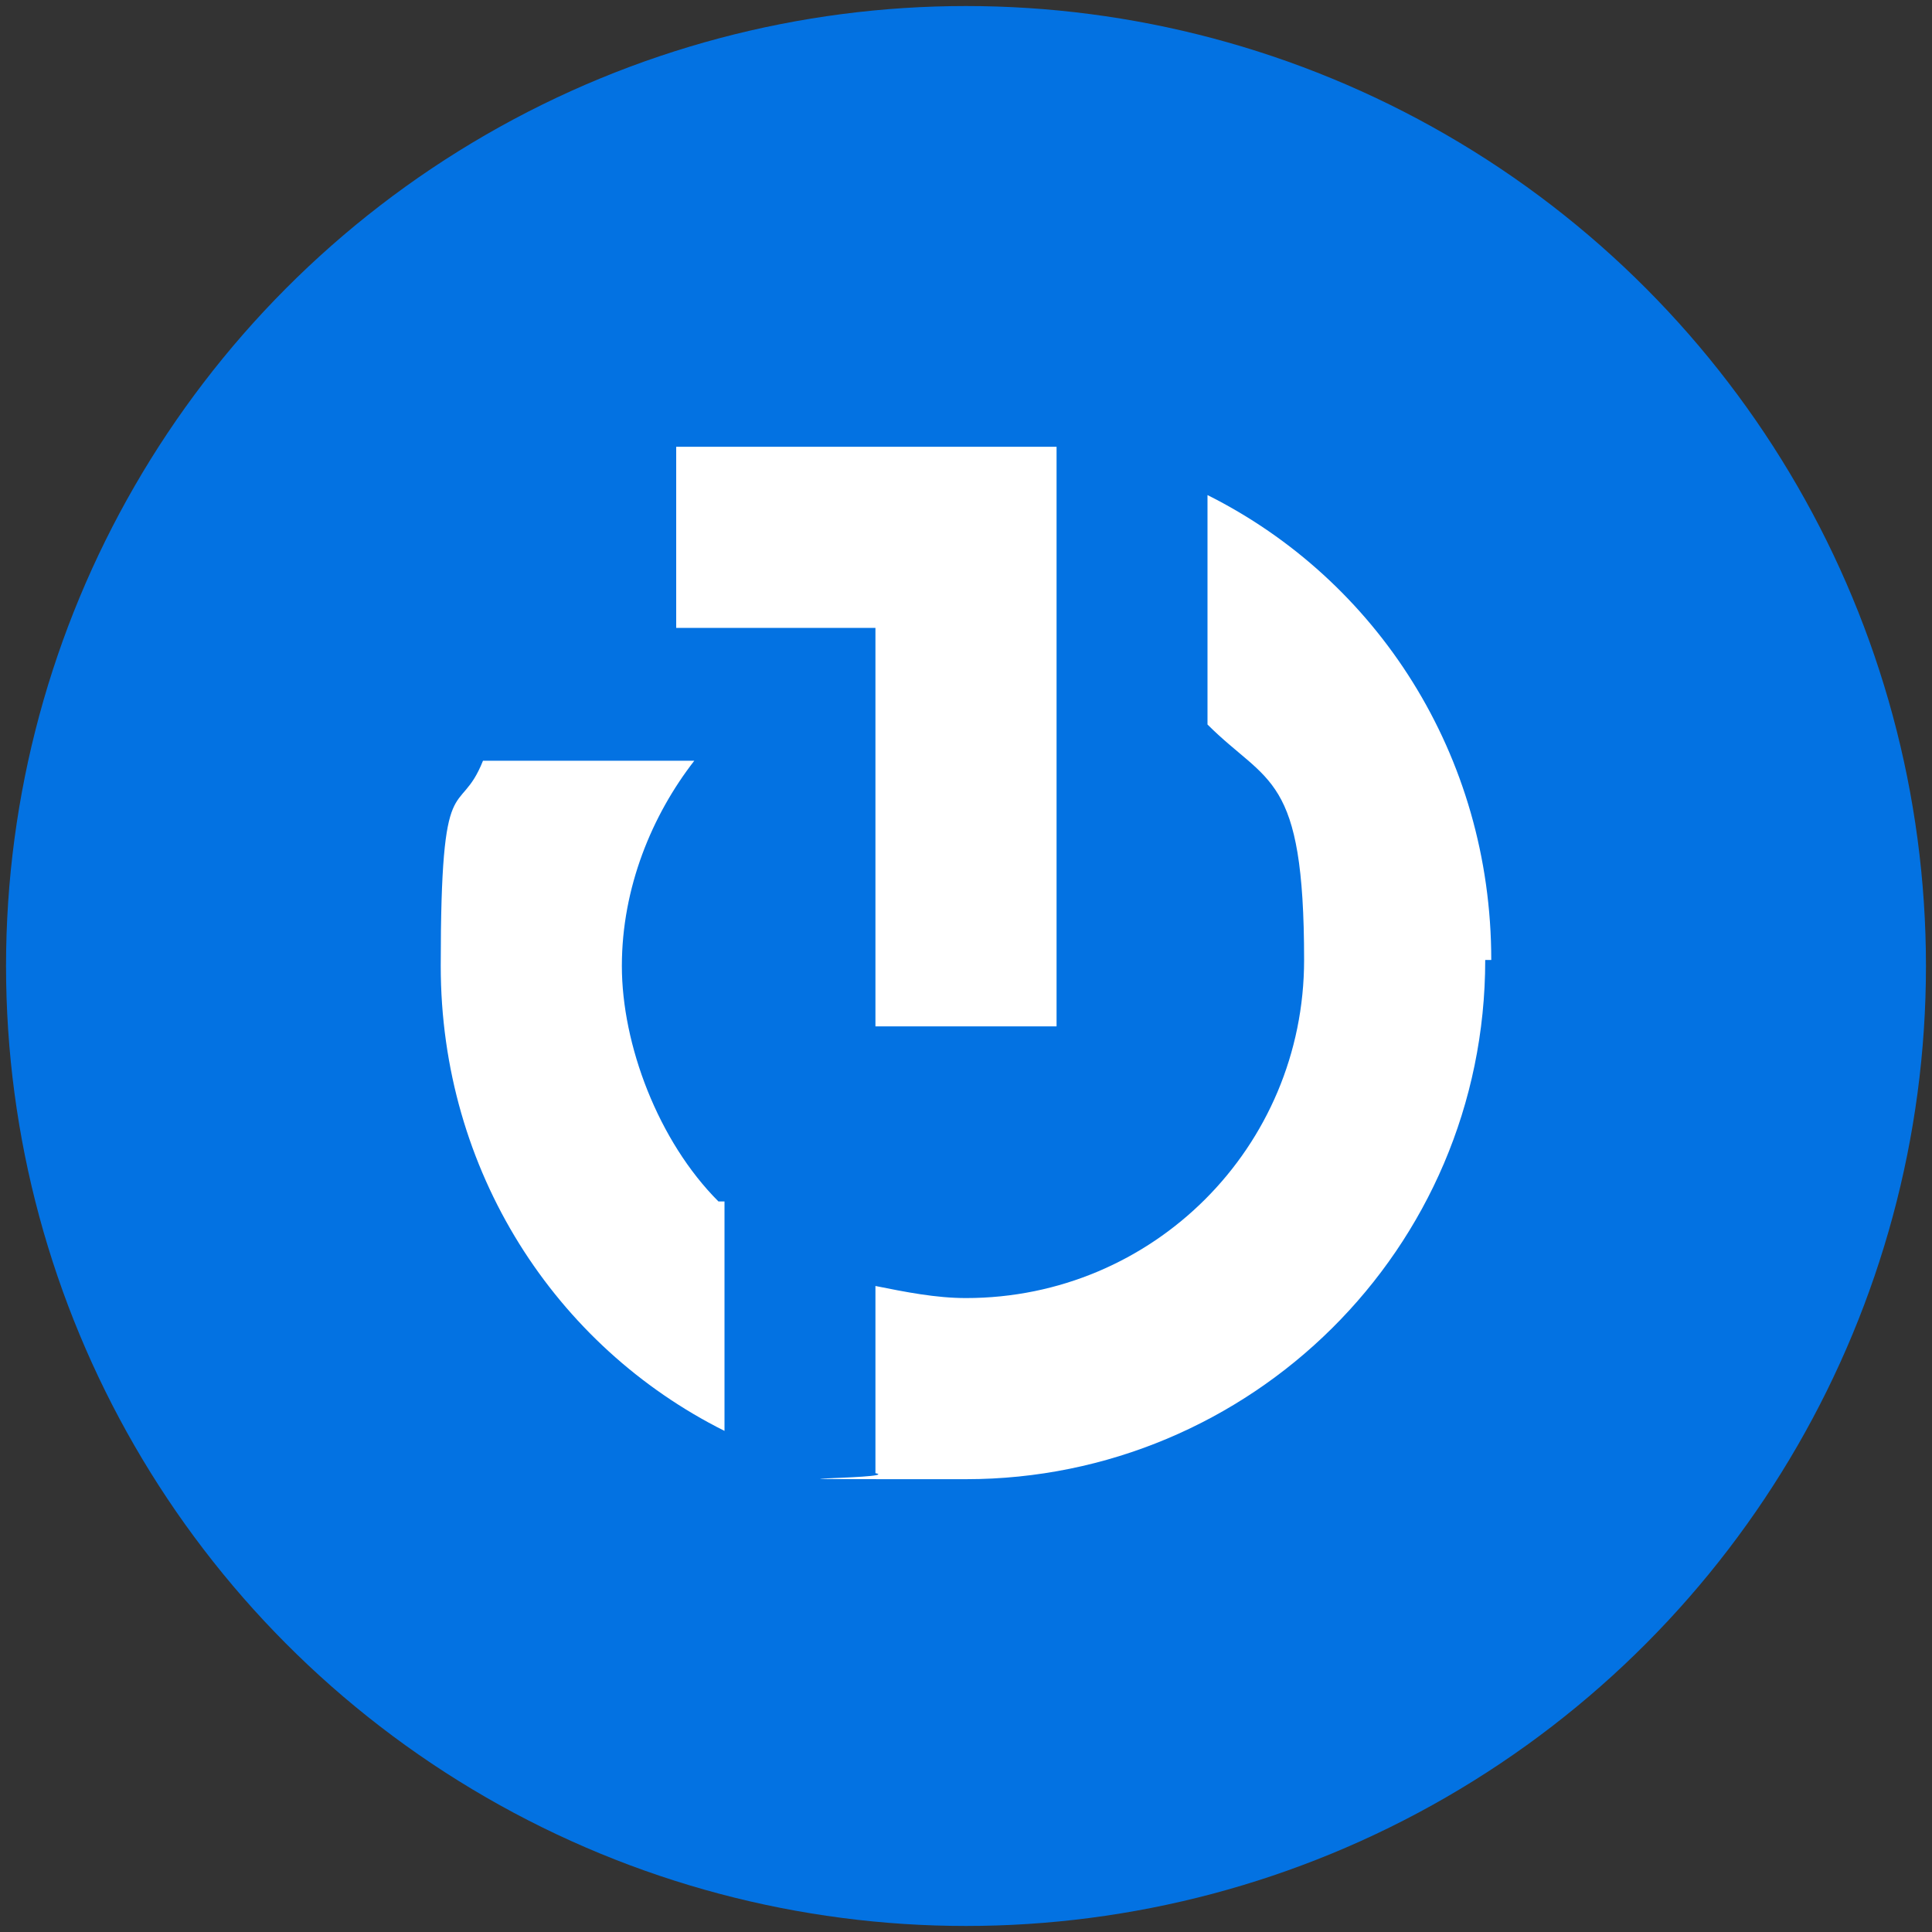
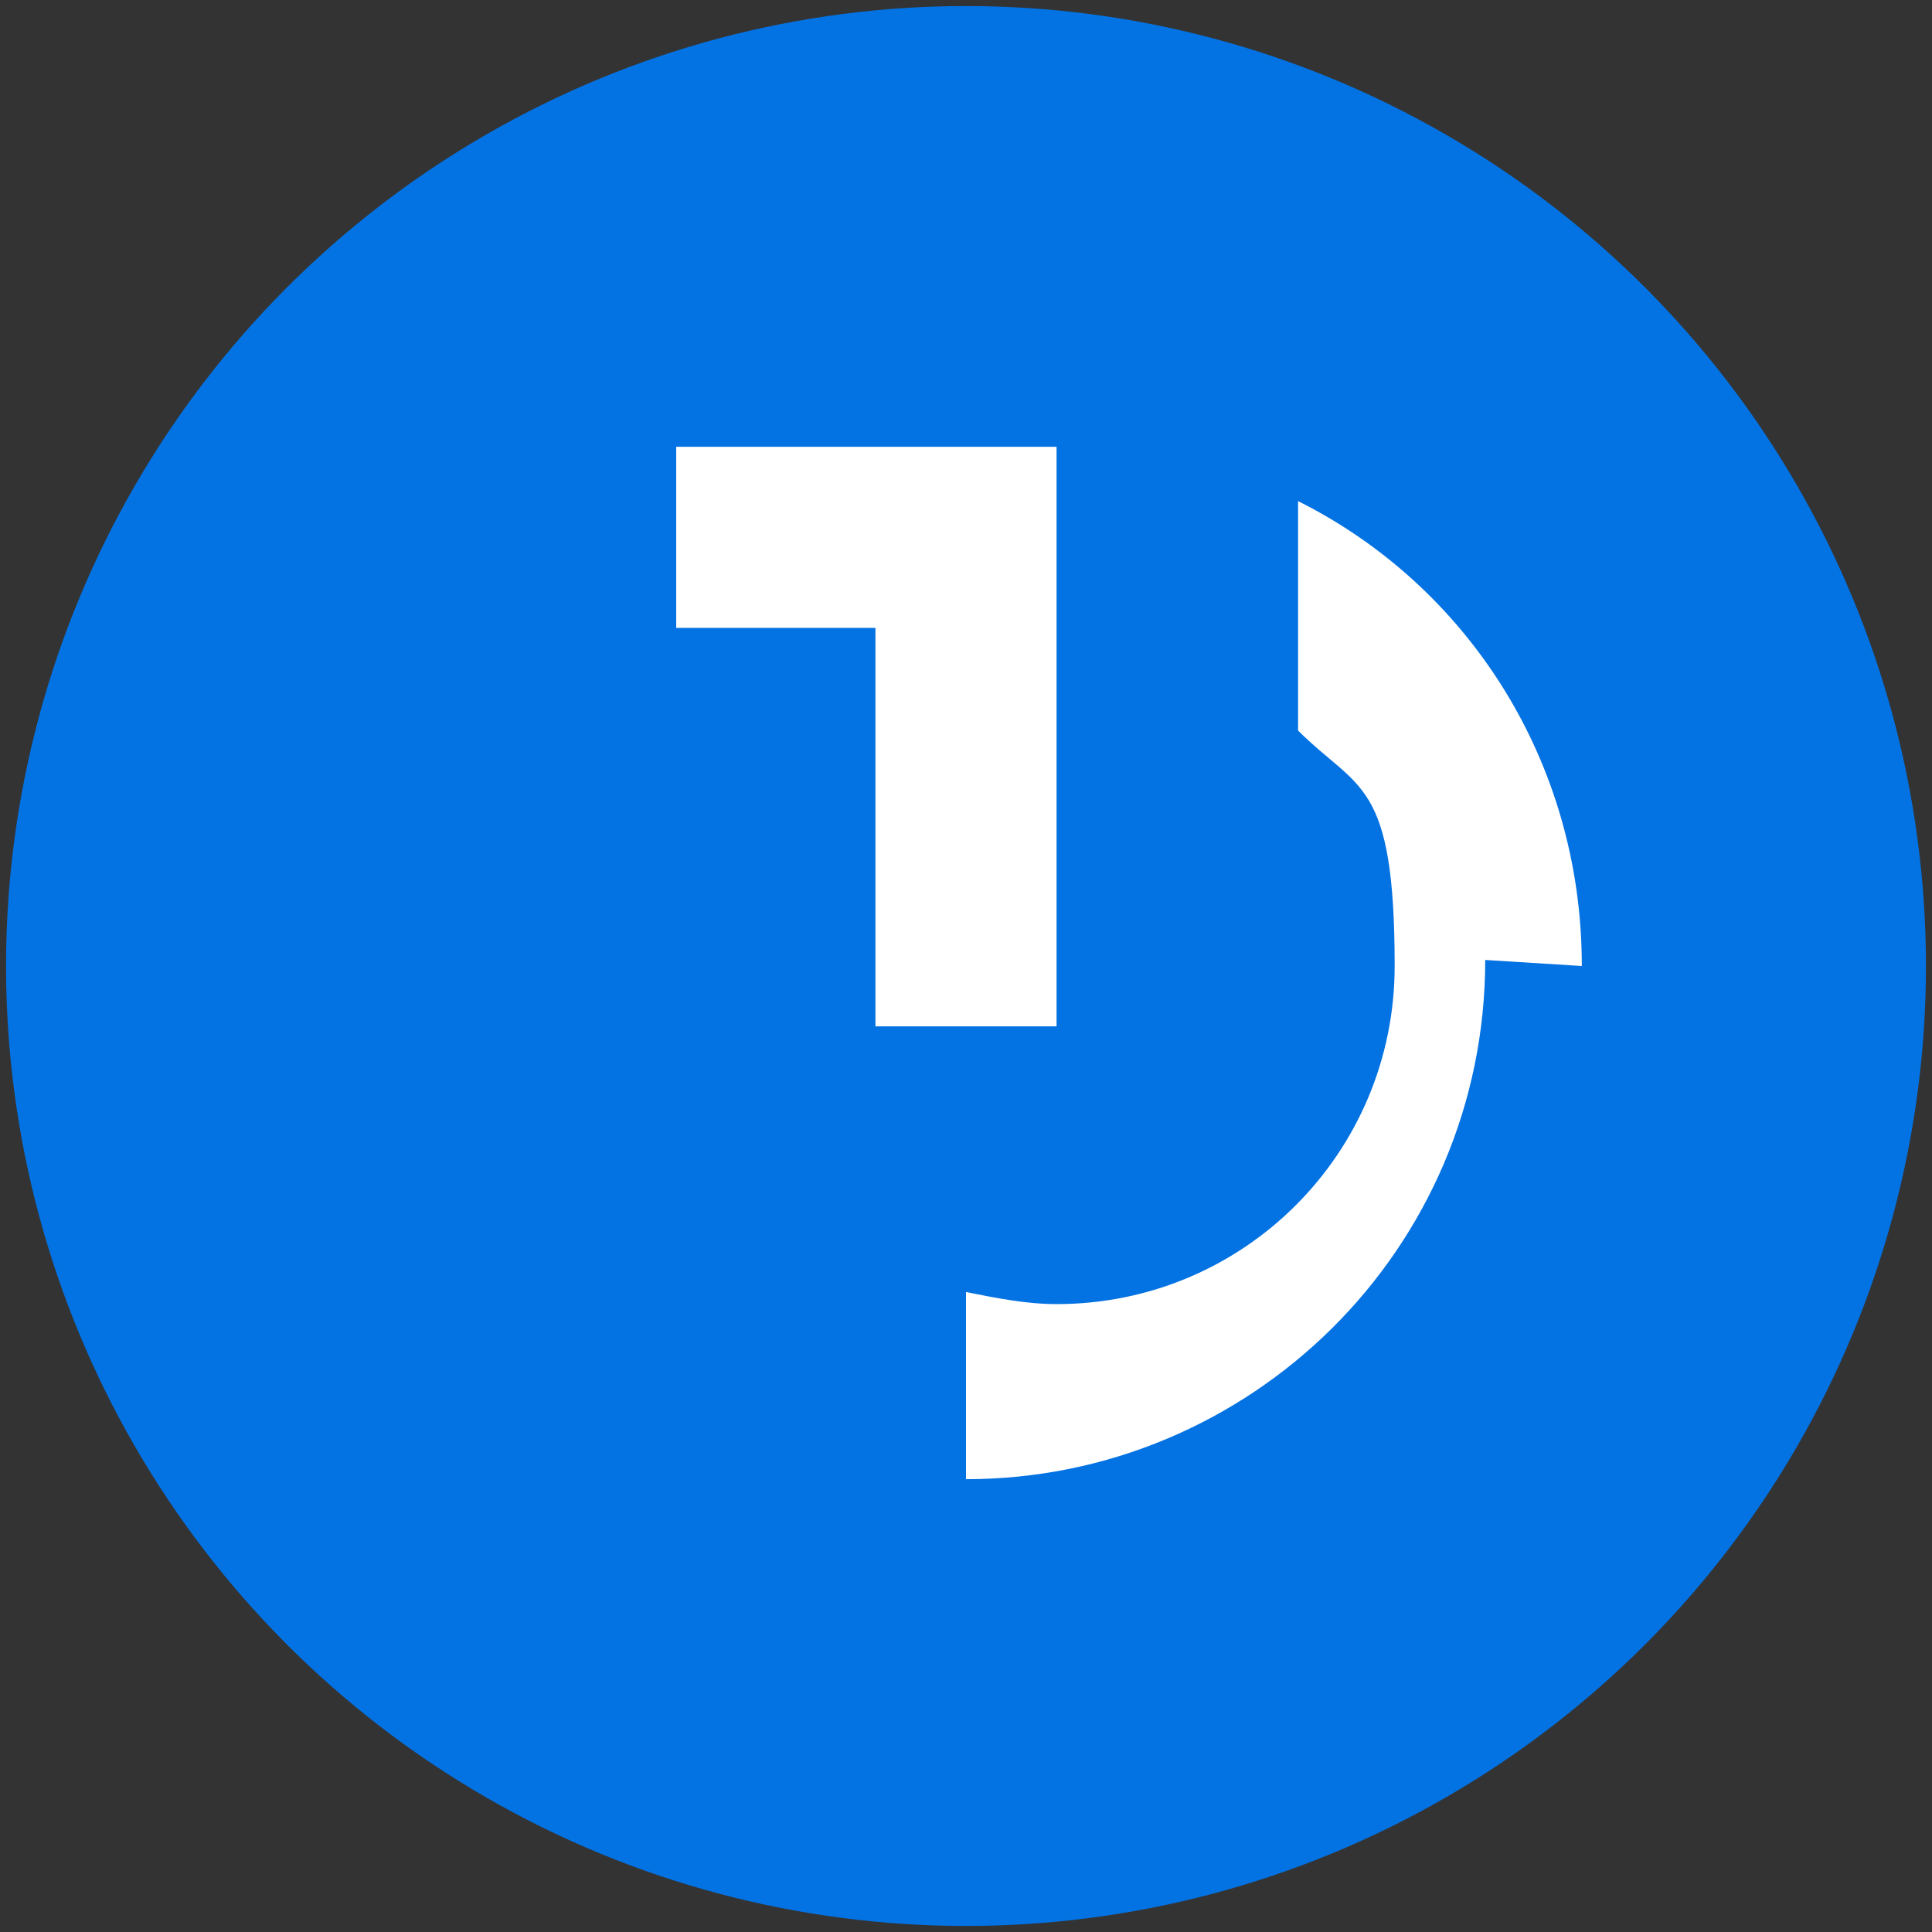
<svg xmlns="http://www.w3.org/2000/svg" id="Layer_1" data-name="Layer 1" version="1.1" viewBox="0 0 32 32">
  <rect x="0" y="0" width="32" height="32" fill="#333333" stroke="none" />
  <defs>
    <style>
      .cls-1 {
        fill: #0372e2;
      }

      .cls-1, .cls-2 {
        stroke-width: 0px;
      }

      .cls-2 {
        fill: #fff;
      }
    </style>
  </defs>
  <circle class="cls-1" cx="16" cy="16" r="15.9" />
  <g>
-     <path class="cls-2" d="M12,19.9v3.8c-2.8-1.4-4.7-4.3-4.7-7.7s.3-2.4.7-3.4h3.5c-.7.9-1.2,2.1-1.2,3.4s.6,2.9,1.6,3.9Z" />
-     <path class="cls-2" d="M24.6,15.9c0,4.8-3.9,8.6-8.6,8.6s-1,0-1.5-.1v-3.1c.5.1,1,.2,1.5.2,3.1,0,5.6-2.5,5.6-5.6s-.6-2.9-1.6-3.9v-3.8c2.8,1.4,4.7,4.3,4.7,7.7Z" />
+     <path class="cls-2" d="M24.6,15.9c0,4.8-3.9,8.6-8.6,8.6v-3.1c.5.1,1,.2,1.5.2,3.1,0,5.6-2.5,5.6-5.6s-.6-2.9-1.6-3.9v-3.8c2.8,1.4,4.7,4.3,4.7,7.7Z" />
    <polygon class="cls-2" points="11.2 7.4 11.2 10.4 14.5 10.4 14.5 17 17.5 17 17.5 7.4 11.2 7.4" />
  </g>
</svg>